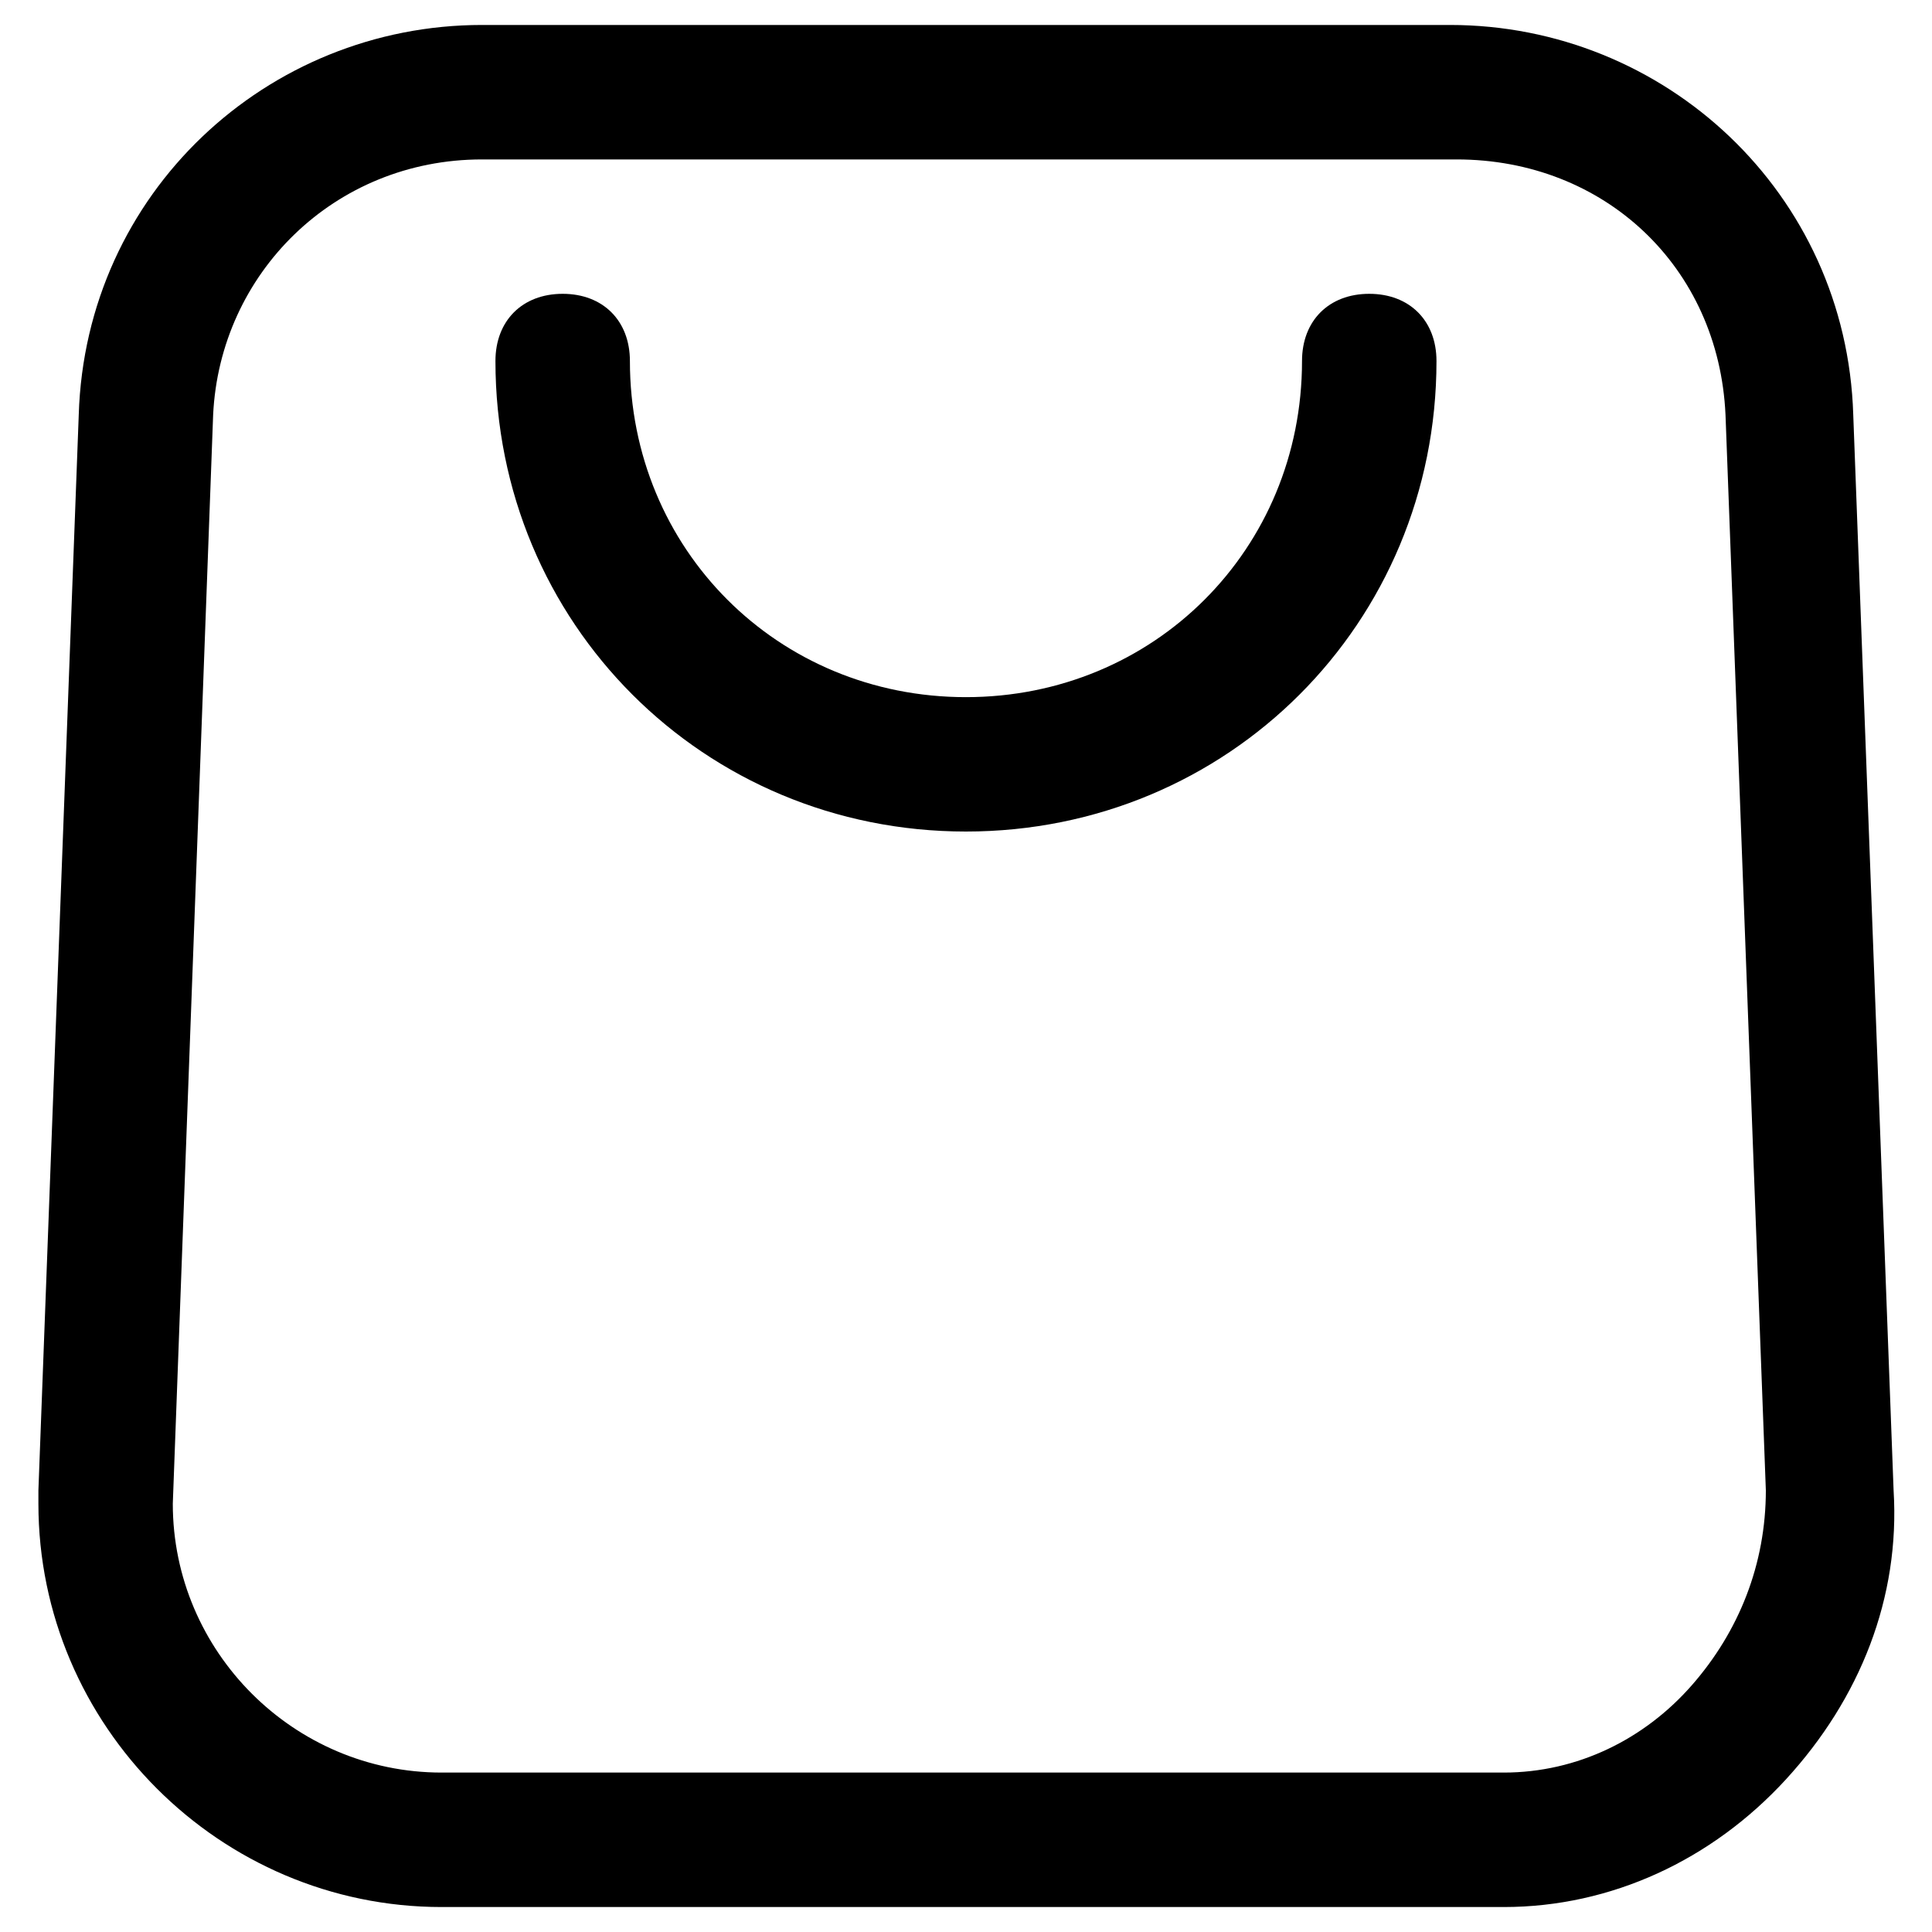
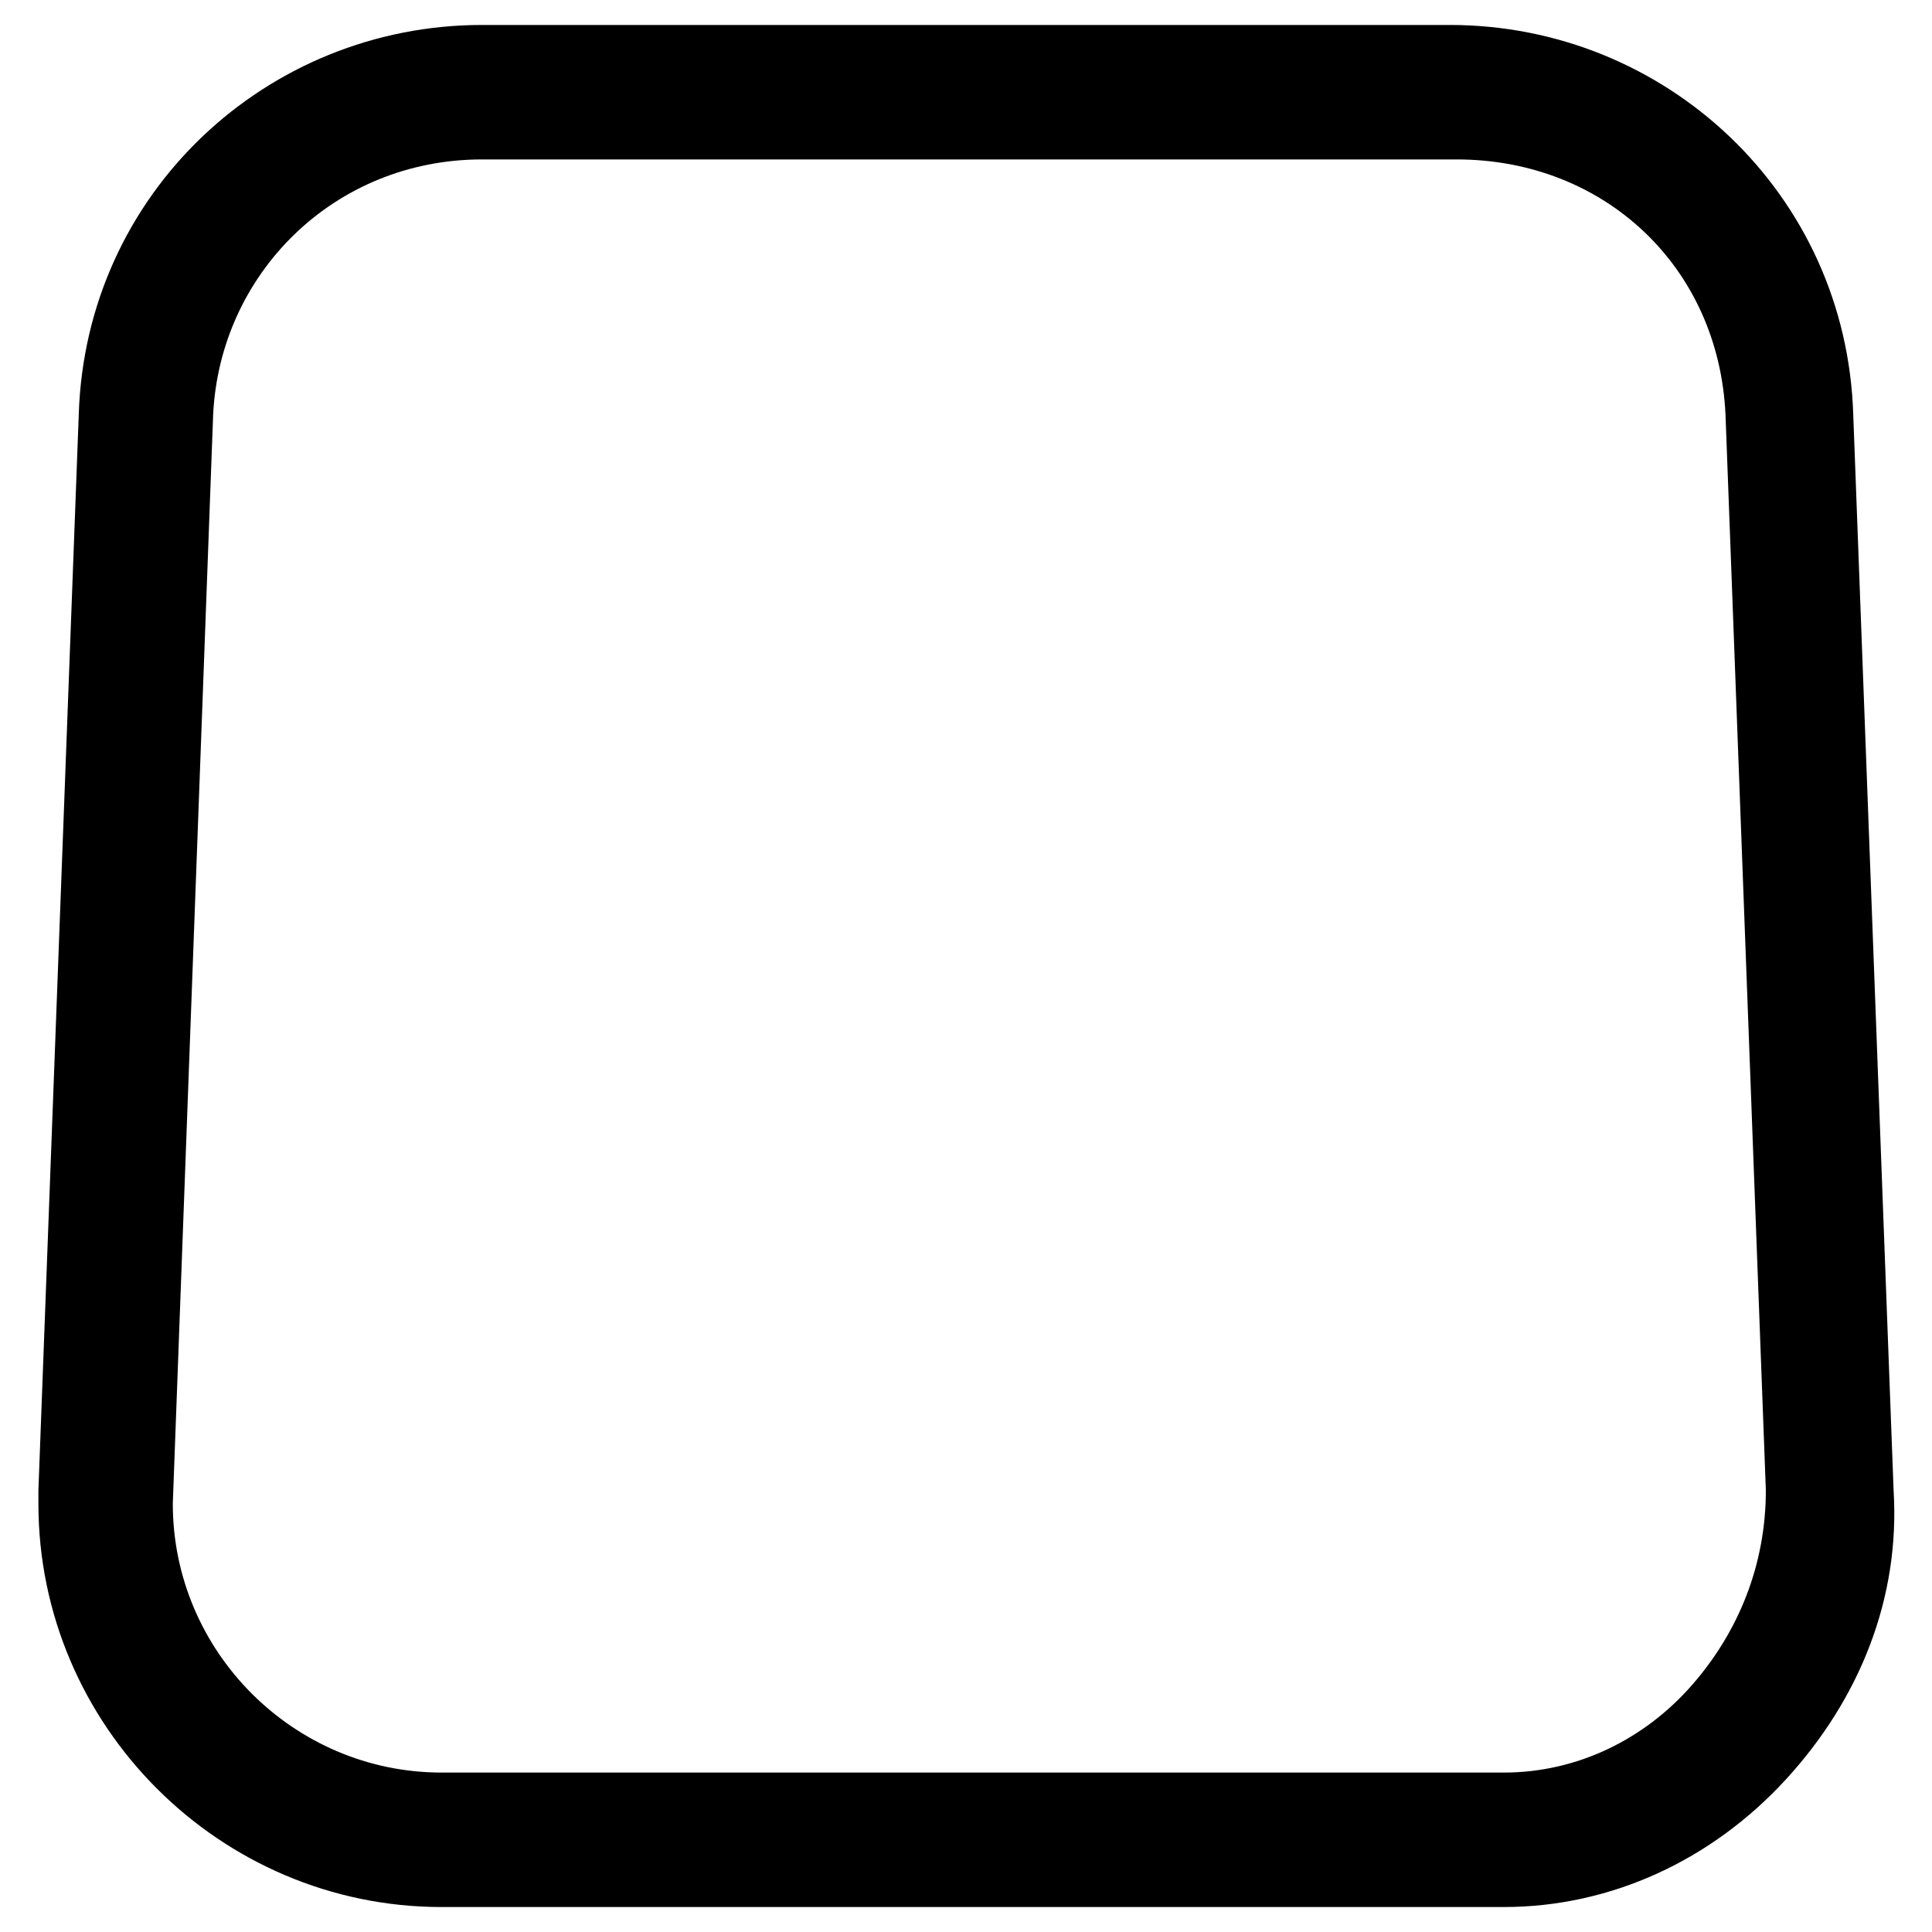
<svg xmlns="http://www.w3.org/2000/svg" width="25" height="25" viewBox="0 0 25 25" fill="none">
  <g clip-path="url(#clip0_18_5)">
    <path d="M19.284 24.677H5.715C2.845 24.677 0.497 22.328 0.497 19.458V19.284L1.019 5.368C1.106 2.498 3.454 0.323 6.237 0.323H18.762C21.545 0.323 23.894 2.498 23.981 5.368L24.503 19.284C24.589 20.676 24.068 21.98 23.111 23.024C22.154 24.068 20.849 24.677 19.458 24.677H19.284ZM6.237 2.063C4.324 2.063 2.845 3.541 2.758 5.368L2.236 19.458C2.236 21.372 3.802 22.937 5.715 22.937H19.458C20.415 22.937 21.284 22.502 21.893 21.806C22.502 21.111 22.85 20.241 22.85 19.284L22.328 5.368C22.241 3.454 20.762 2.063 18.849 2.063H6.237Z" fill="black" />
-     <path d="M12.499 10.76C9.107 10.76 6.411 8.064 6.411 4.672C6.411 4.15 6.759 3.802 7.281 3.802C7.803 3.802 8.151 4.15 8.151 4.672C8.151 7.107 10.064 9.021 12.499 9.021C14.935 9.021 16.848 7.107 16.848 4.672C16.848 4.15 17.196 3.802 17.718 3.802C18.24 3.802 18.588 4.15 18.588 4.672C18.588 8.064 15.892 10.76 12.499 10.76Z" fill="black" />
  </g>
  <defs>
    <clipPath id="clip0_18_5">
      <rect width="25" height="25" fill="white" />
    </clipPath>
  </defs>
</svg>